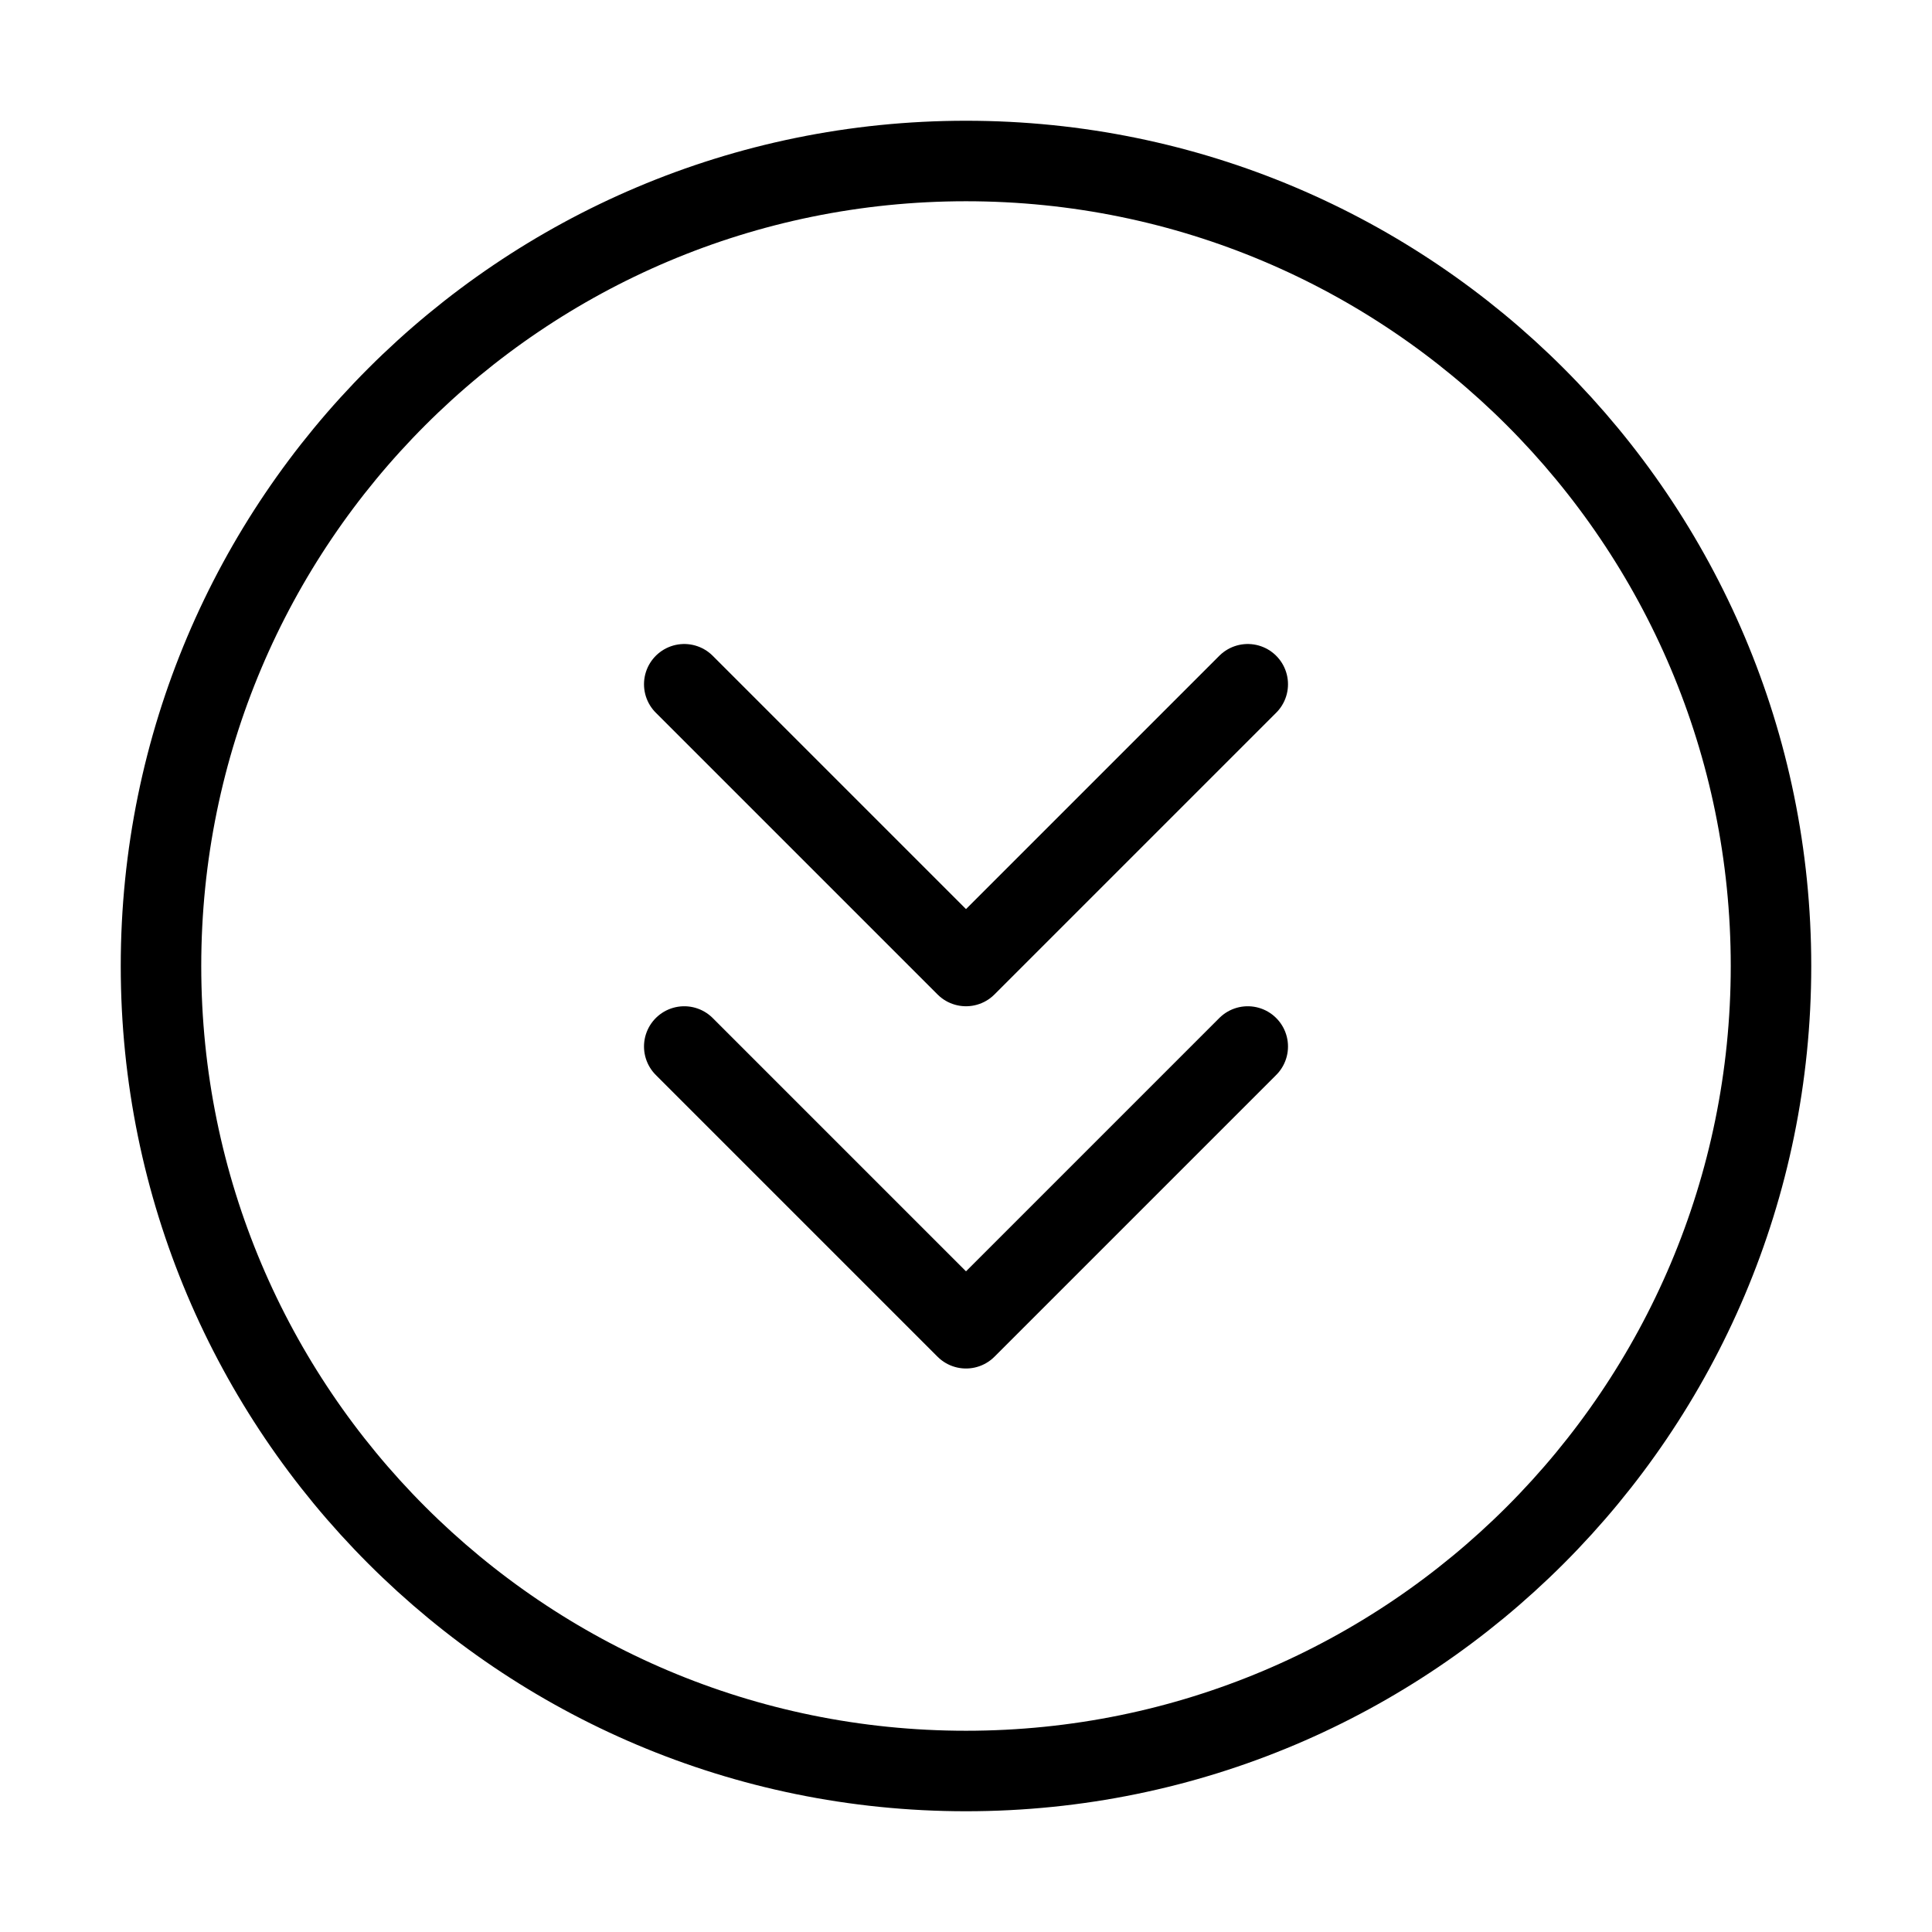
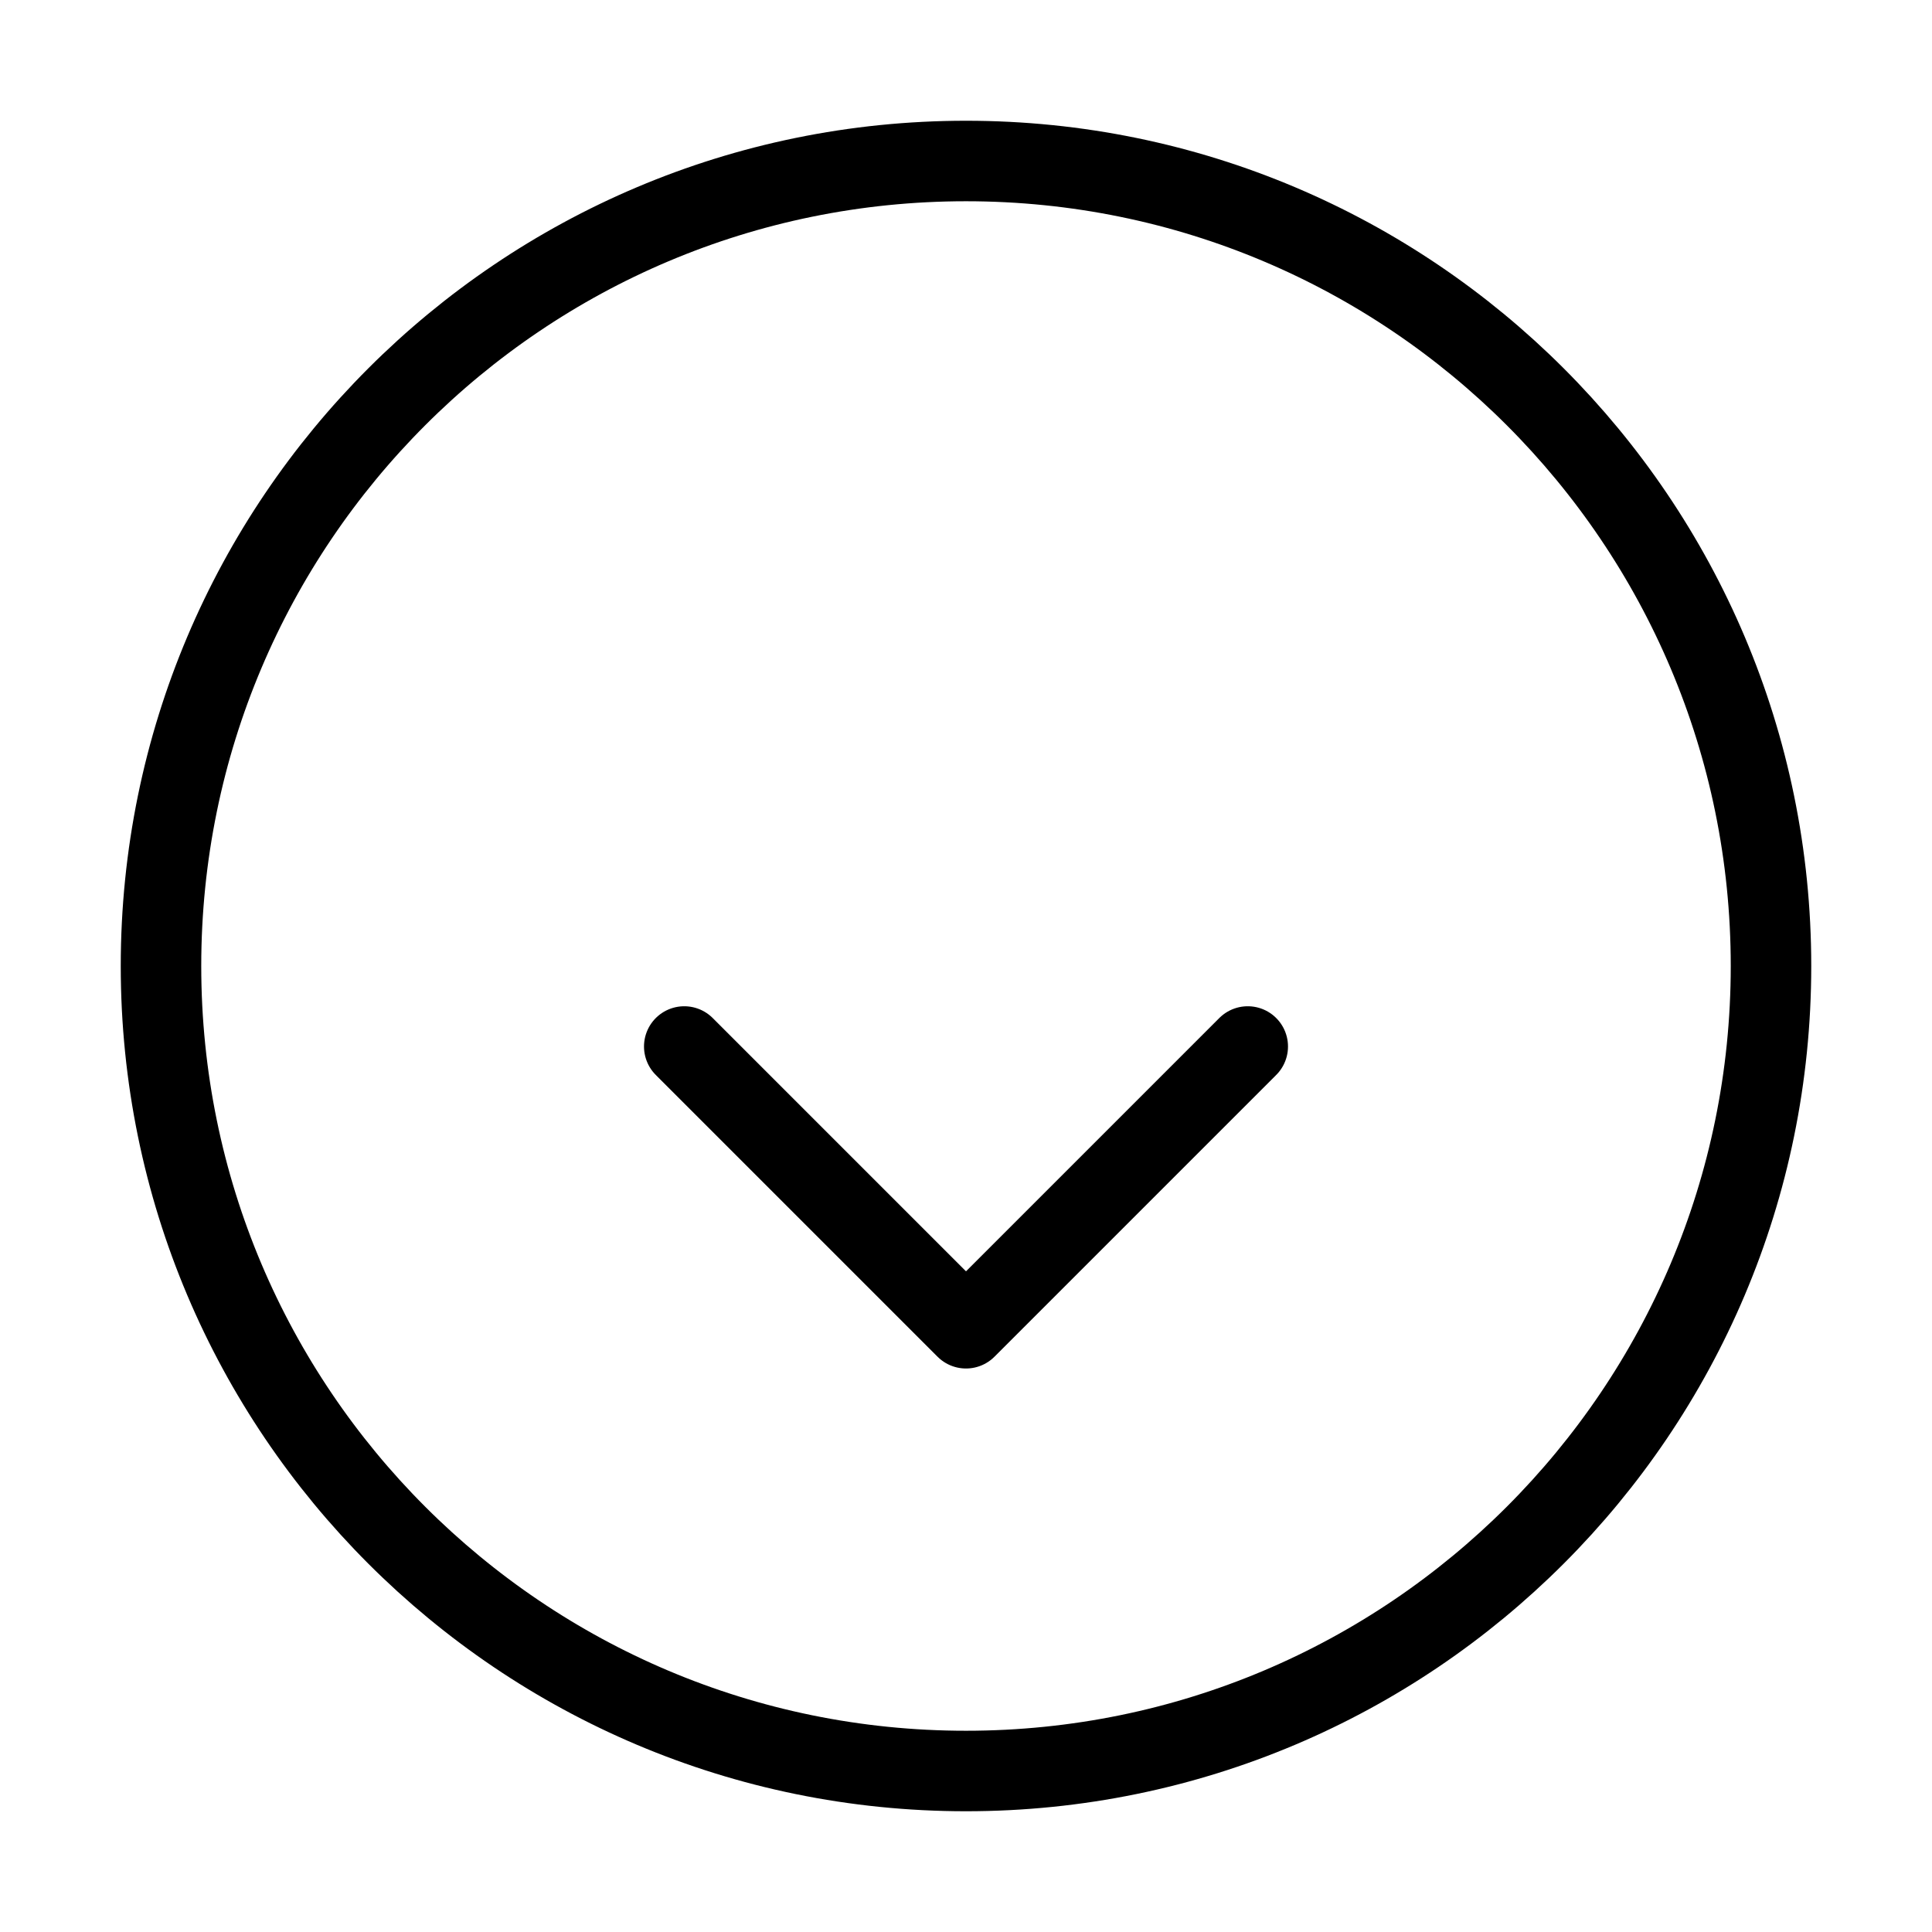
<svg xmlns="http://www.w3.org/2000/svg" width="60" height="60" viewBox="0 0 60 60" fill="none">
  <path d="M30 55C43.807 55 55 43.807 55 30C55 16.193 43.807 5 30 5C16.193 5 5 16.193 5 30C5 43.807 16.193 55 30 55Z" stroke="black" stroke-width="2.5" stroke-linejoin="round" />
-   <path d="M38.75 21.25L30 30L21.25 21.25" stroke="black" stroke-width="2.5" stroke-linecap="round" stroke-linejoin="round" />
  <path d="M38.75 32.5L30 41.25L21.25 32.5" stroke="black" stroke-width="2.5" stroke-linecap="round" stroke-linejoin="round" />
</svg>